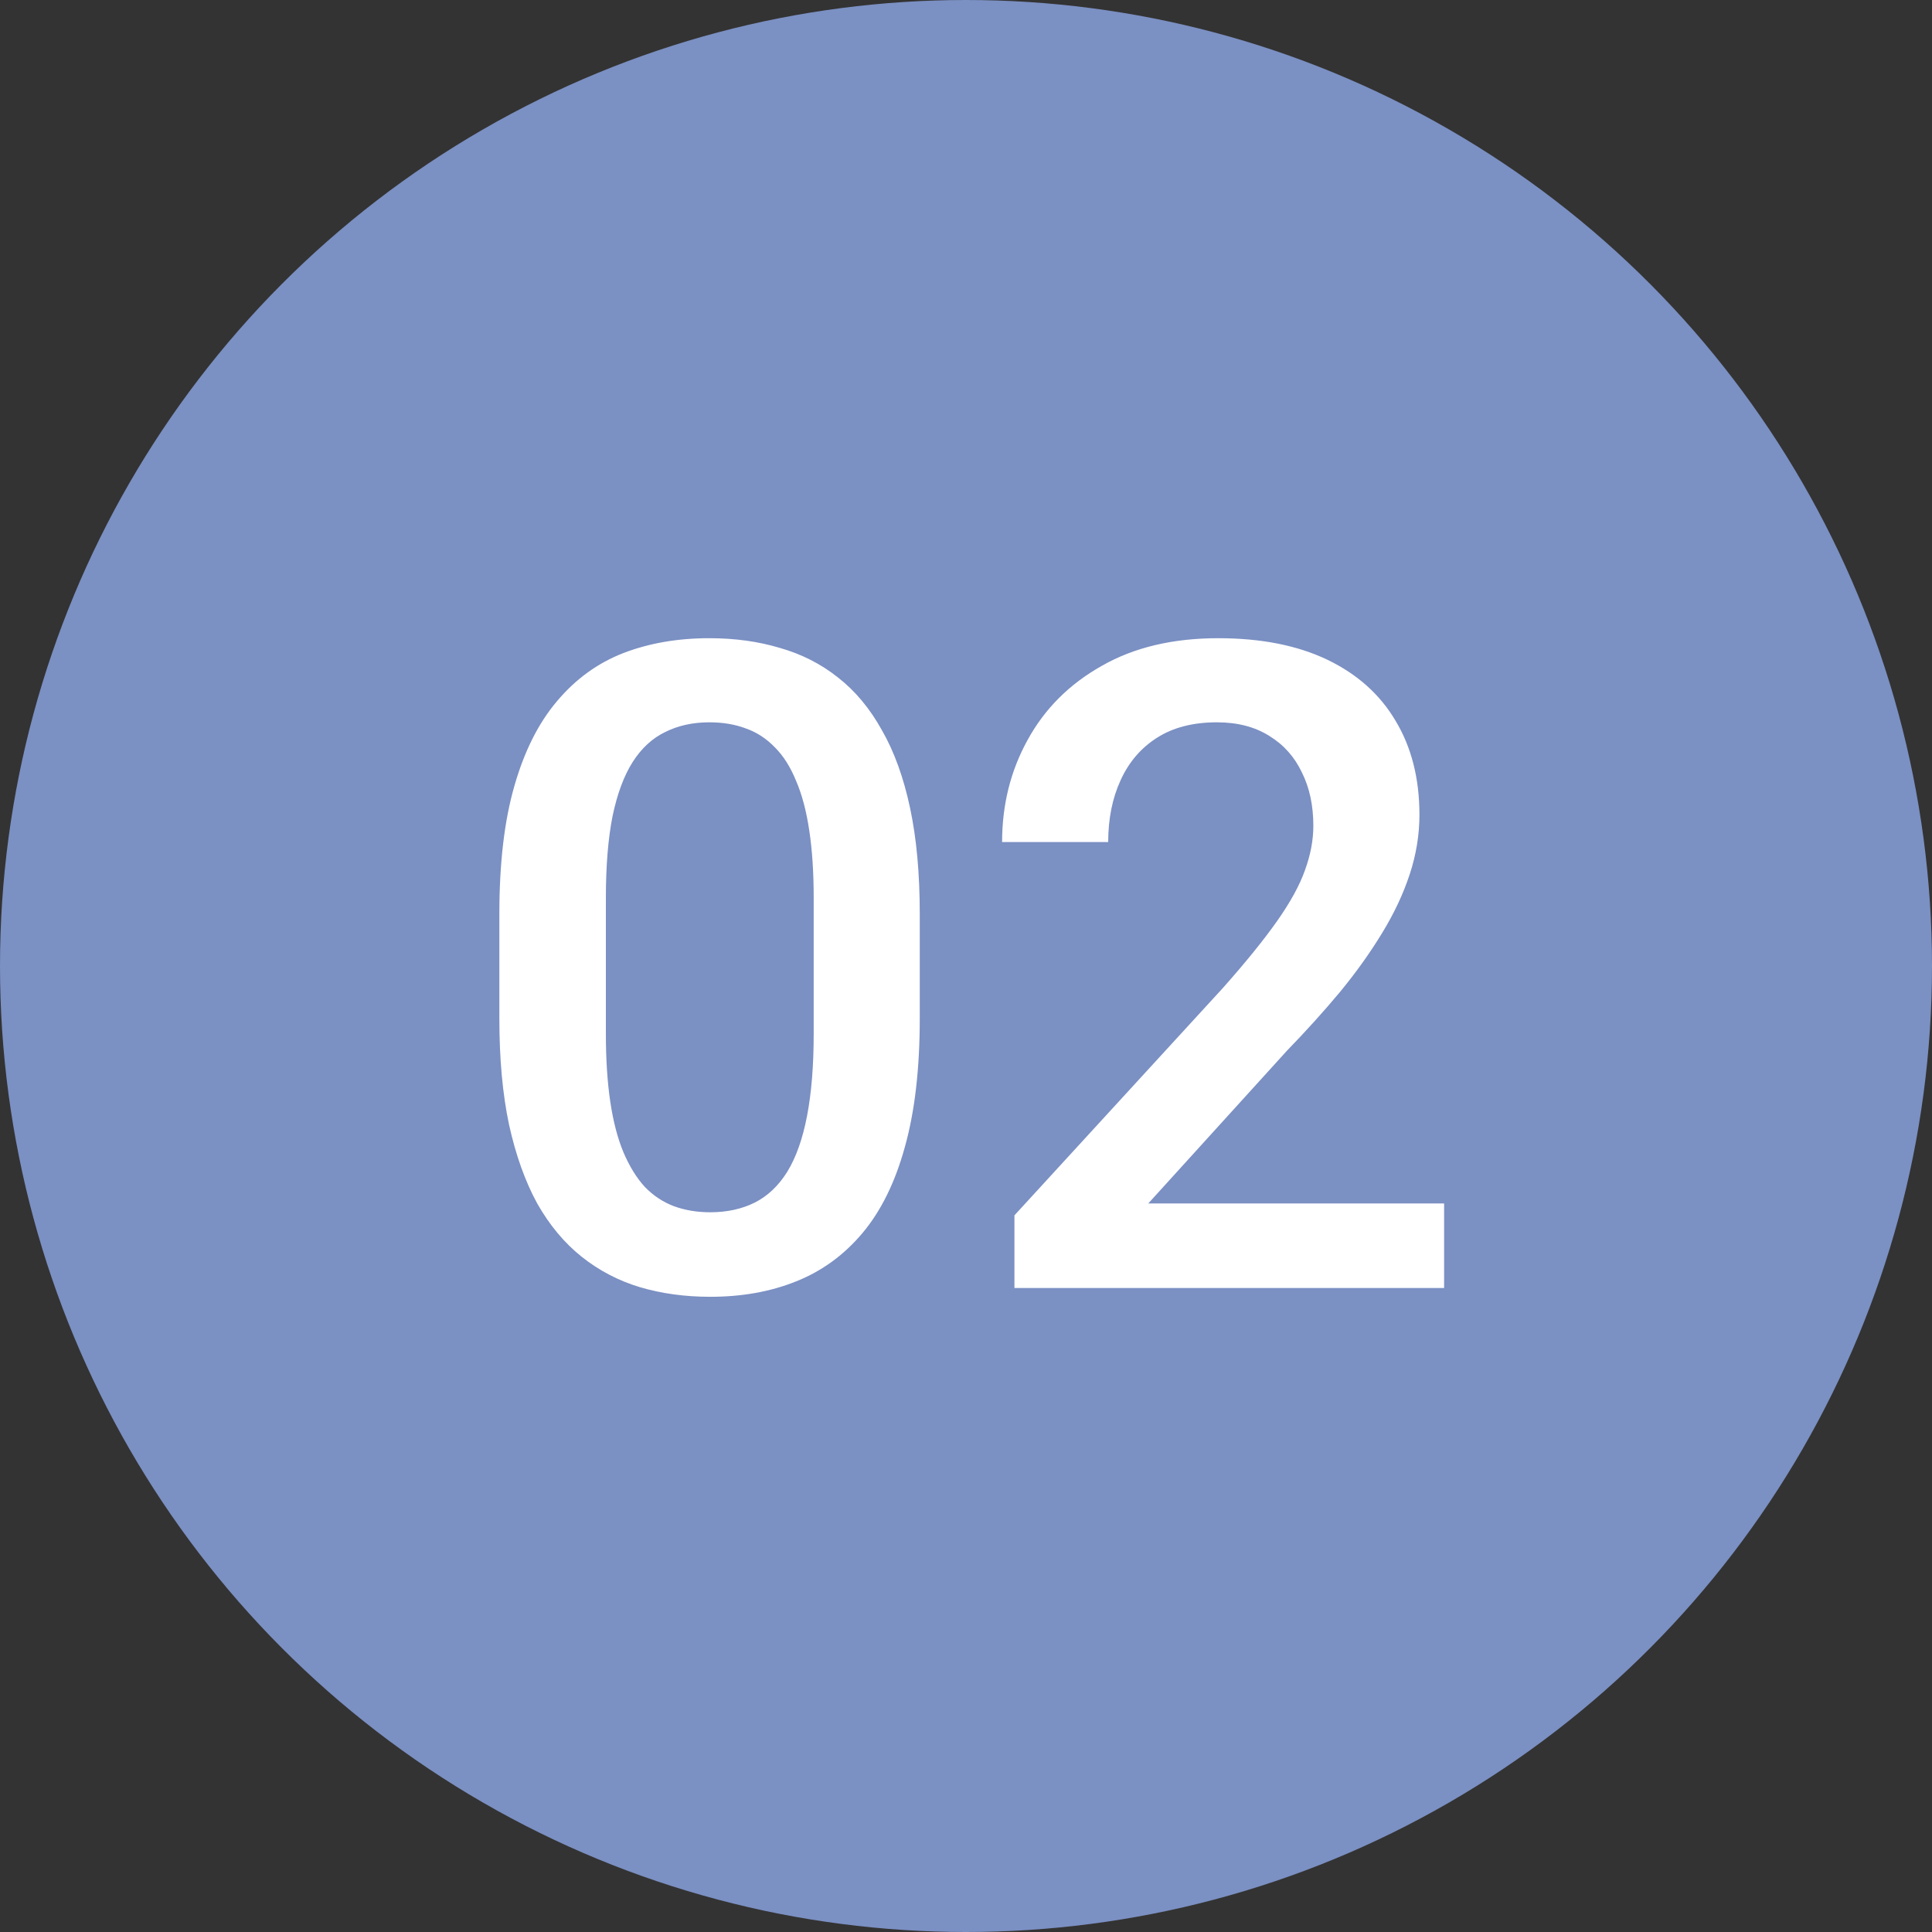
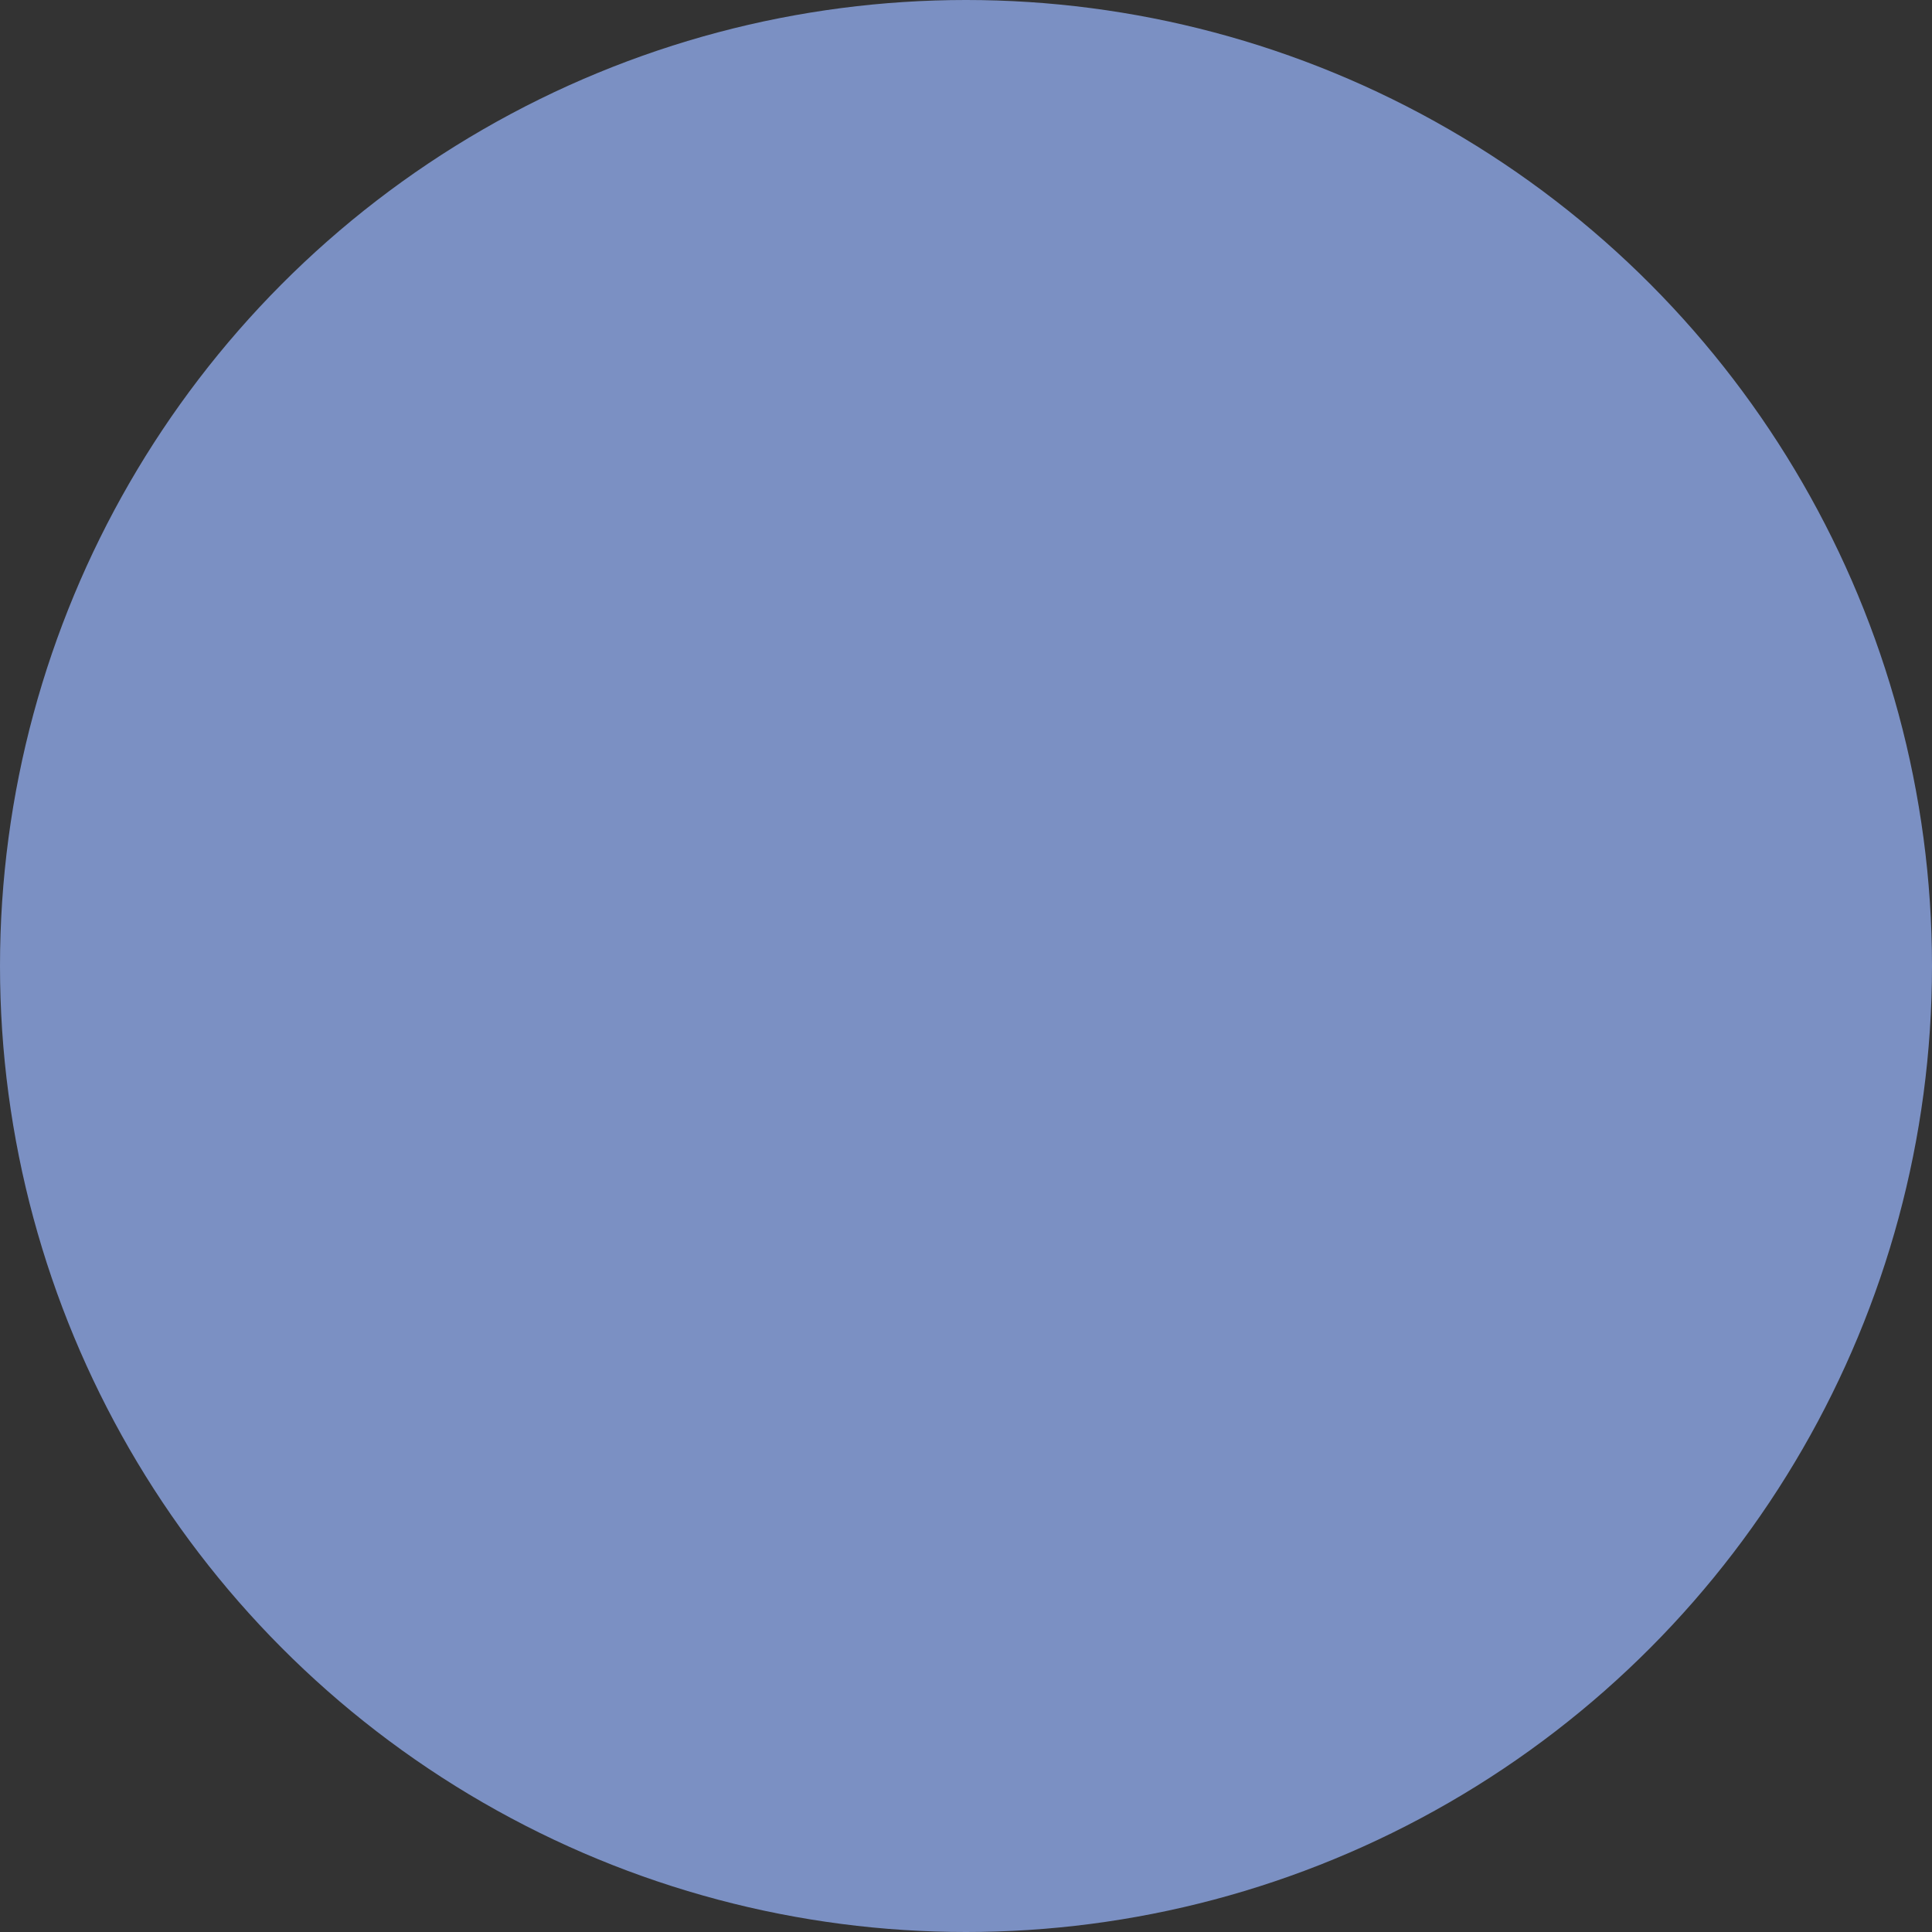
<svg xmlns="http://www.w3.org/2000/svg" width="60" height="60" viewBox="0 0 60 60" fill="none">
  <rect x="0" y="0" width="60" height="60" fill="#333333" stroke="none" />
  <circle cx="30" cy="30" r="30" fill="#7B90C3" />
-   <path d="M28.564 28.379V31.633C28.564 33.191 28.41 34.522 28.1 35.625C27.799 36.719 27.361 37.607 26.787 38.291C26.213 38.975 25.525 39.476 24.723 39.795C23.93 40.114 23.041 40.273 22.057 40.273C21.273 40.273 20.544 40.173 19.869 39.973C19.204 39.772 18.602 39.458 18.064 39.029C17.527 38.601 17.066 38.05 16.684 37.375C16.31 36.691 16.018 35.876 15.809 34.928C15.608 33.98 15.508 32.882 15.508 31.633V28.379C15.508 26.811 15.663 25.49 15.973 24.414C16.283 23.329 16.725 22.45 17.299 21.775C17.873 21.092 18.557 20.595 19.35 20.285C20.152 19.975 21.045 19.82 22.029 19.82C22.822 19.82 23.551 19.921 24.217 20.121C24.891 20.312 25.493 20.618 26.021 21.037C26.559 21.456 27.015 22.003 27.389 22.678C27.771 23.343 28.063 24.15 28.264 25.098C28.464 26.037 28.564 27.13 28.564 28.379ZM25.27 32.098V27.887C25.27 27.094 25.224 26.396 25.133 25.795C25.042 25.184 24.905 24.669 24.723 24.25C24.549 23.822 24.331 23.475 24.066 23.211C23.802 22.938 23.501 22.741 23.164 22.623C22.827 22.495 22.449 22.432 22.029 22.432C21.519 22.432 21.063 22.532 20.662 22.732C20.261 22.924 19.924 23.234 19.65 23.662C19.377 24.09 19.167 24.656 19.021 25.357C18.885 26.05 18.816 26.893 18.816 27.887V32.098C18.816 32.9 18.862 33.606 18.953 34.217C19.044 34.828 19.181 35.352 19.363 35.789C19.546 36.217 19.764 36.573 20.02 36.855C20.284 37.129 20.585 37.329 20.922 37.457C21.268 37.585 21.646 37.648 22.057 37.648C22.576 37.648 23.037 37.548 23.438 37.348C23.838 37.147 24.176 36.828 24.449 36.391C24.723 35.944 24.928 35.365 25.064 34.654C25.201 33.943 25.27 33.091 25.27 32.098ZM44.848 37.375V40H31.504V37.744L37.984 30.676C38.695 29.874 39.256 29.181 39.666 28.598C40.076 28.014 40.363 27.49 40.527 27.025C40.7 26.551 40.787 26.091 40.787 25.645C40.787 25.016 40.669 24.464 40.432 23.99C40.204 23.507 39.867 23.129 39.42 22.855C38.973 22.573 38.431 22.432 37.793 22.432C37.055 22.432 36.435 22.591 35.934 22.91C35.432 23.229 35.054 23.671 34.799 24.236C34.544 24.792 34.416 25.43 34.416 26.15H31.121C31.121 24.993 31.385 23.936 31.914 22.979C32.443 22.012 33.208 21.247 34.211 20.682C35.214 20.107 36.421 19.82 37.834 19.82C39.165 19.82 40.295 20.044 41.225 20.49C42.154 20.937 42.861 21.57 43.344 22.391C43.836 23.211 44.082 24.182 44.082 25.303C44.082 25.922 43.982 26.538 43.781 27.148C43.581 27.759 43.294 28.37 42.92 28.98C42.555 29.582 42.122 30.188 41.621 30.799C41.12 31.4 40.568 32.011 39.967 32.631L35.66 37.375H44.848Z" fill="white" />
</svg>